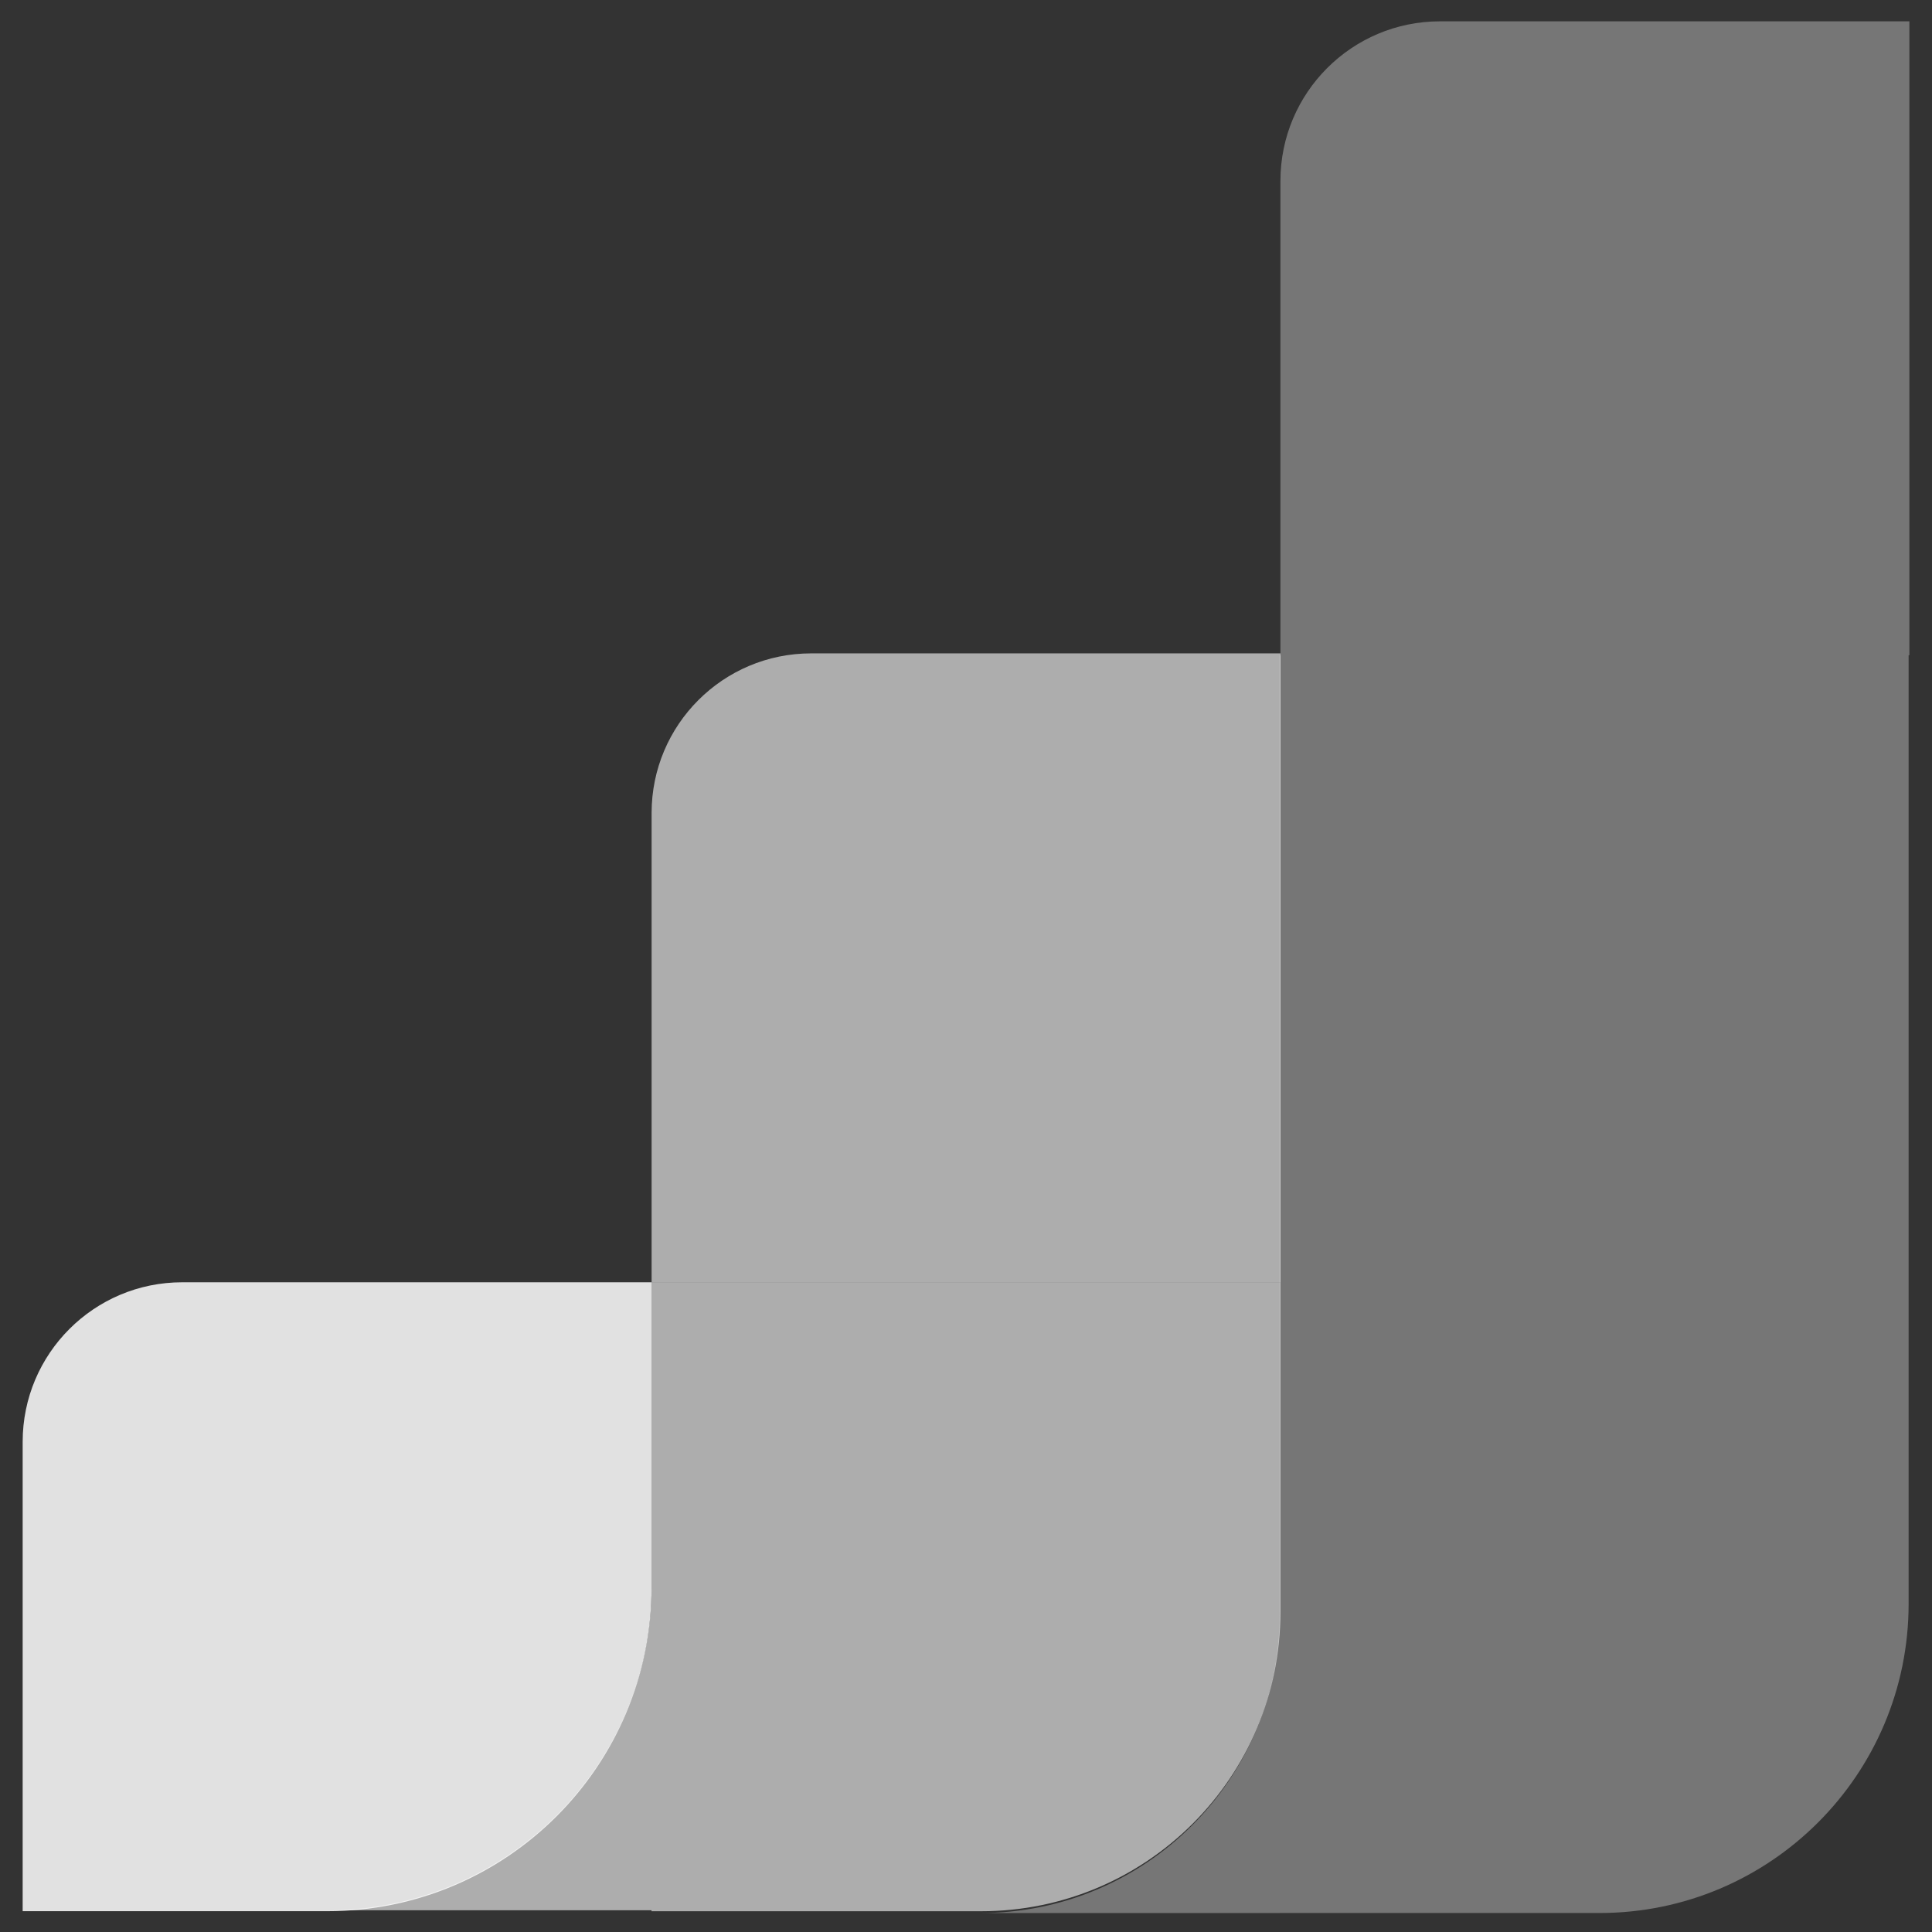
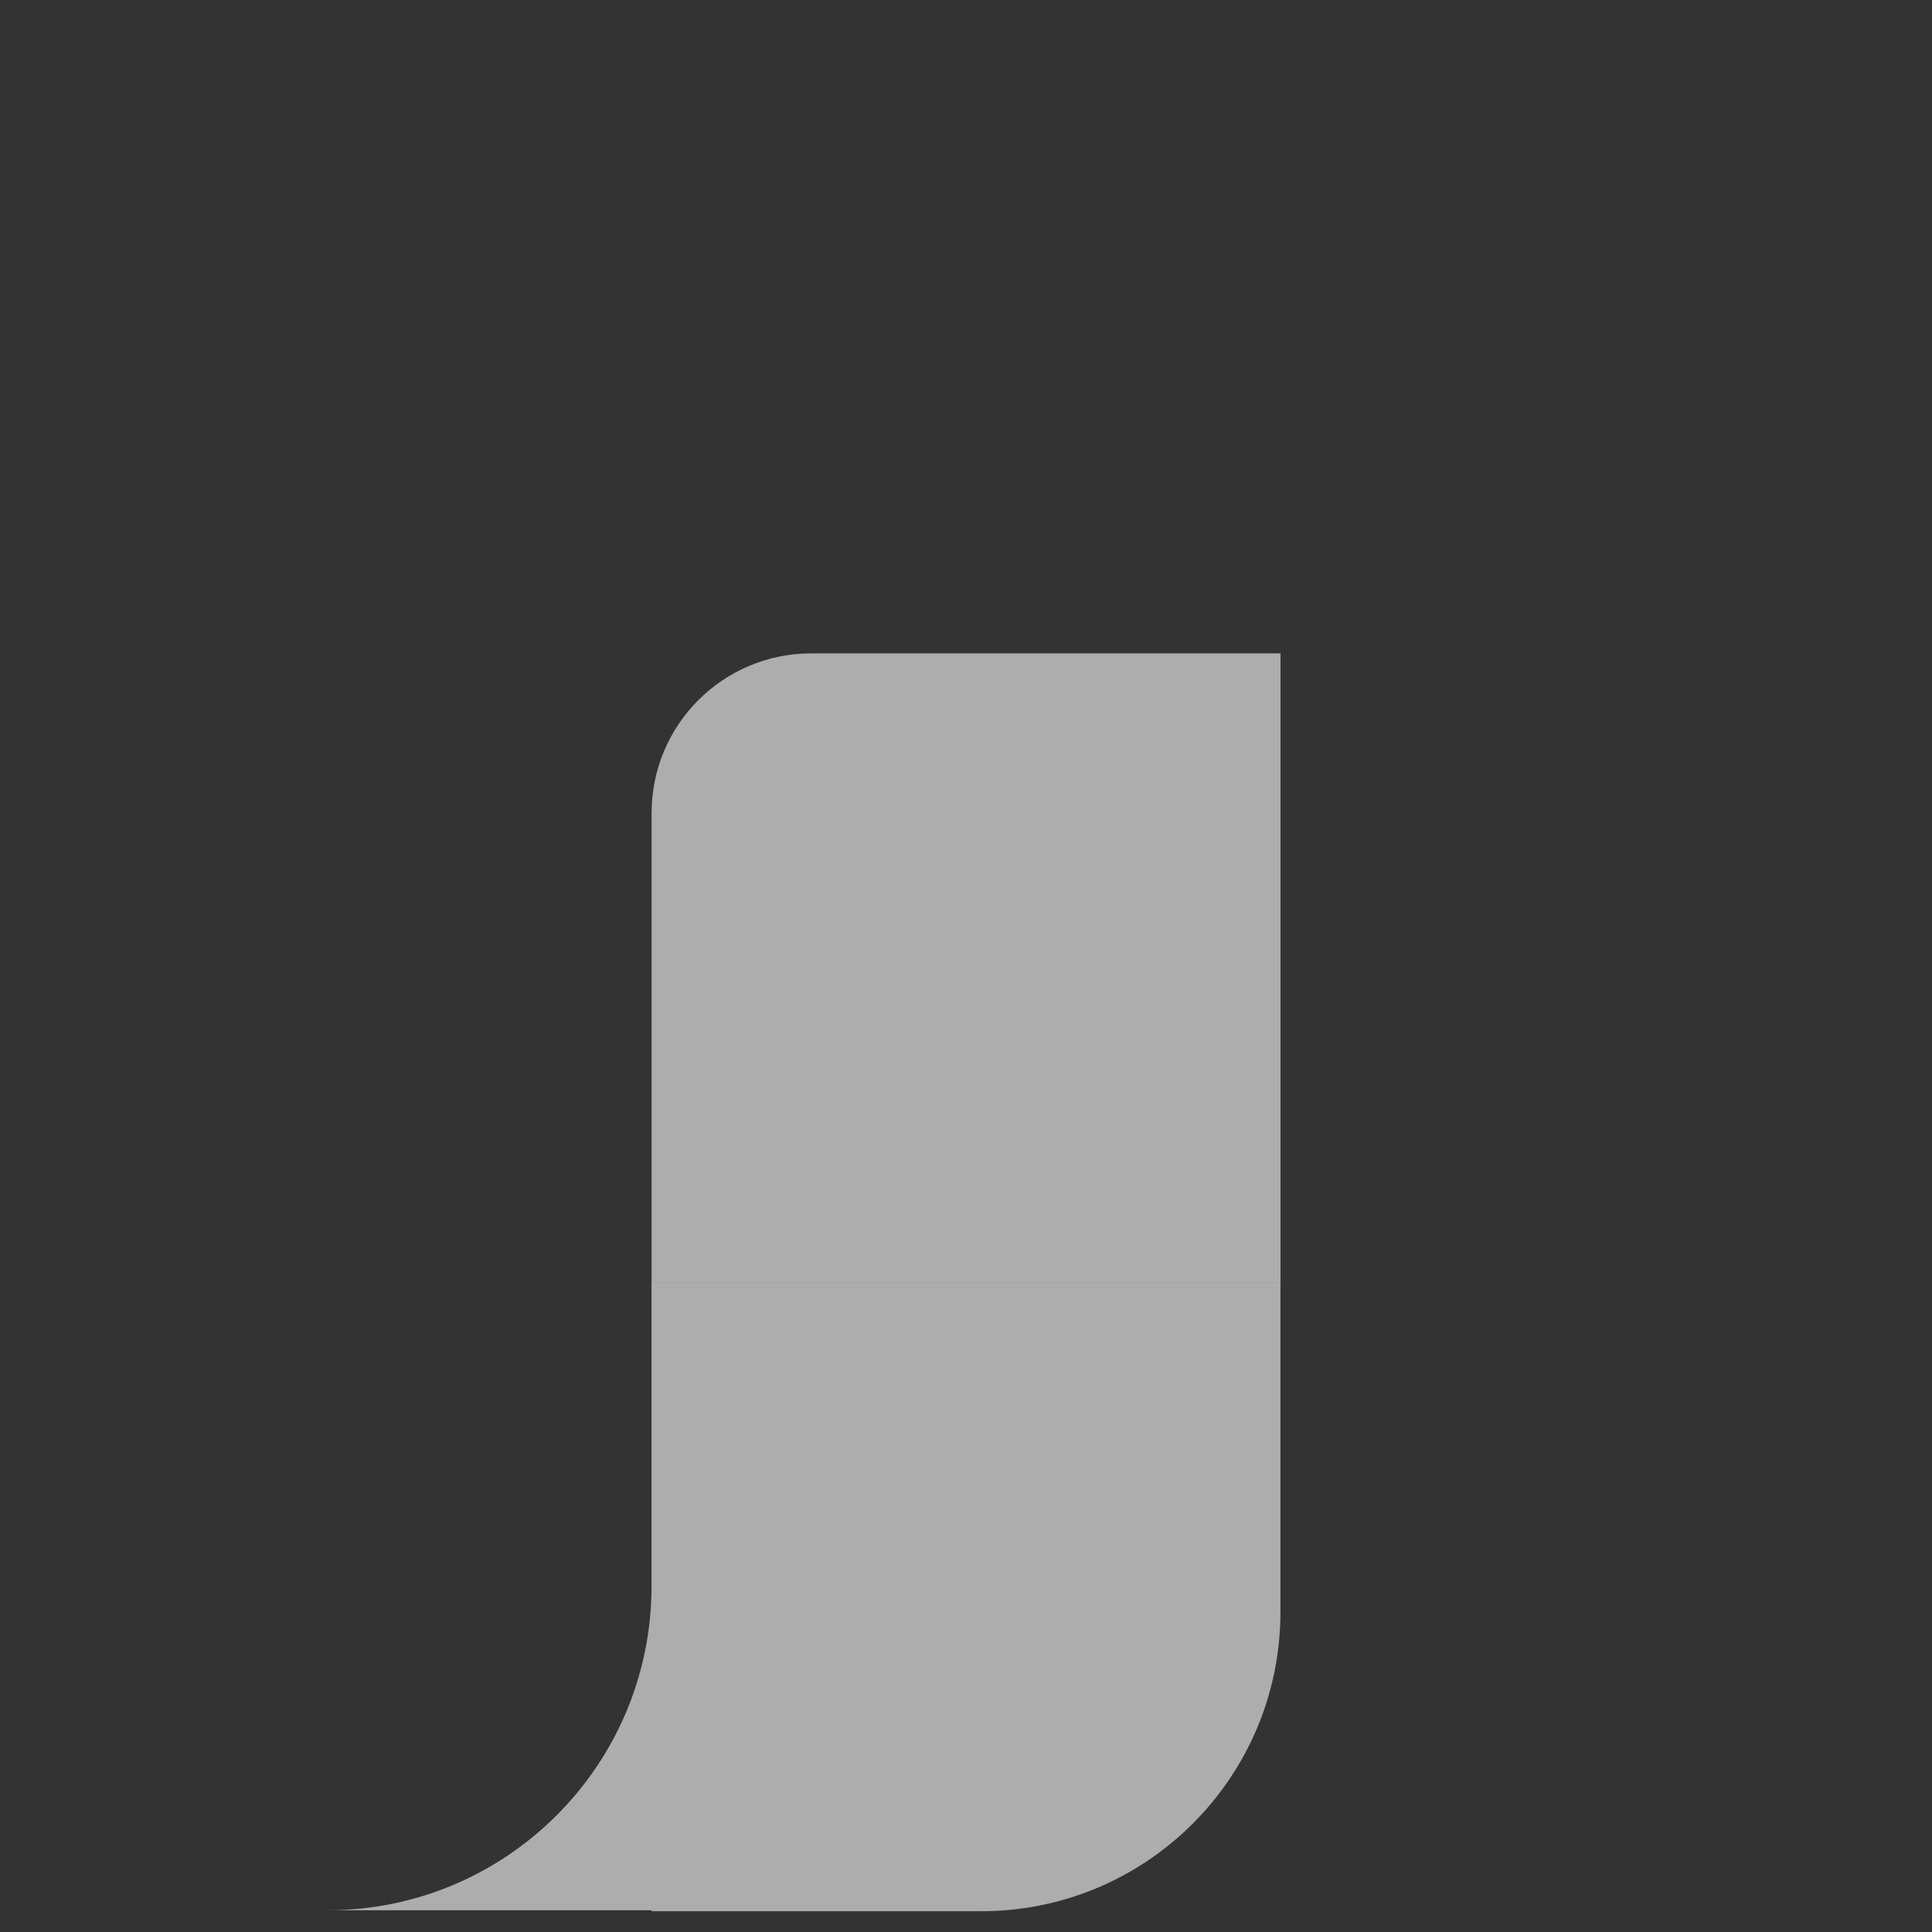
<svg xmlns="http://www.w3.org/2000/svg" width="48" height="48" viewBox="0 0 48 48" fill="none">
  <rect x="0" y="0" width="48" height="48" fill="#333333" stroke="none" />
  <path opacity="0.6" d="M31.812 40.051C31.812 44.156 28.484 47.483 24.379 47.484H16.187V47.46H8.135C12.57 47.46 16.167 43.875 16.187 39.445V31.859H31.812V40.051ZM31.814 31.858H16.189V20.198C16.189 18.008 17.964 16.233 20.154 16.233H31.814V31.858Z" fill="white" />
-   <path opacity="0.33" d="M47.419 39.847C47.419 44.089 43.981 47.528 39.739 47.528H31.794V47.529H24.361C28.466 47.529 31.794 44.201 31.794 40.096V16.279H31.812V4.495C31.812 2.305 33.587 0.53 35.777 0.53H47.438V16.279H47.419V39.847Z" fill="white" />
-   <path opacity="0.85" d="M0.563 35.822C0.563 33.632 2.338 31.858 4.527 31.858H16.188V39.43C16.188 43.877 12.583 47.483 8.135 47.483H0.563V35.822Z" fill="white" />
</svg>